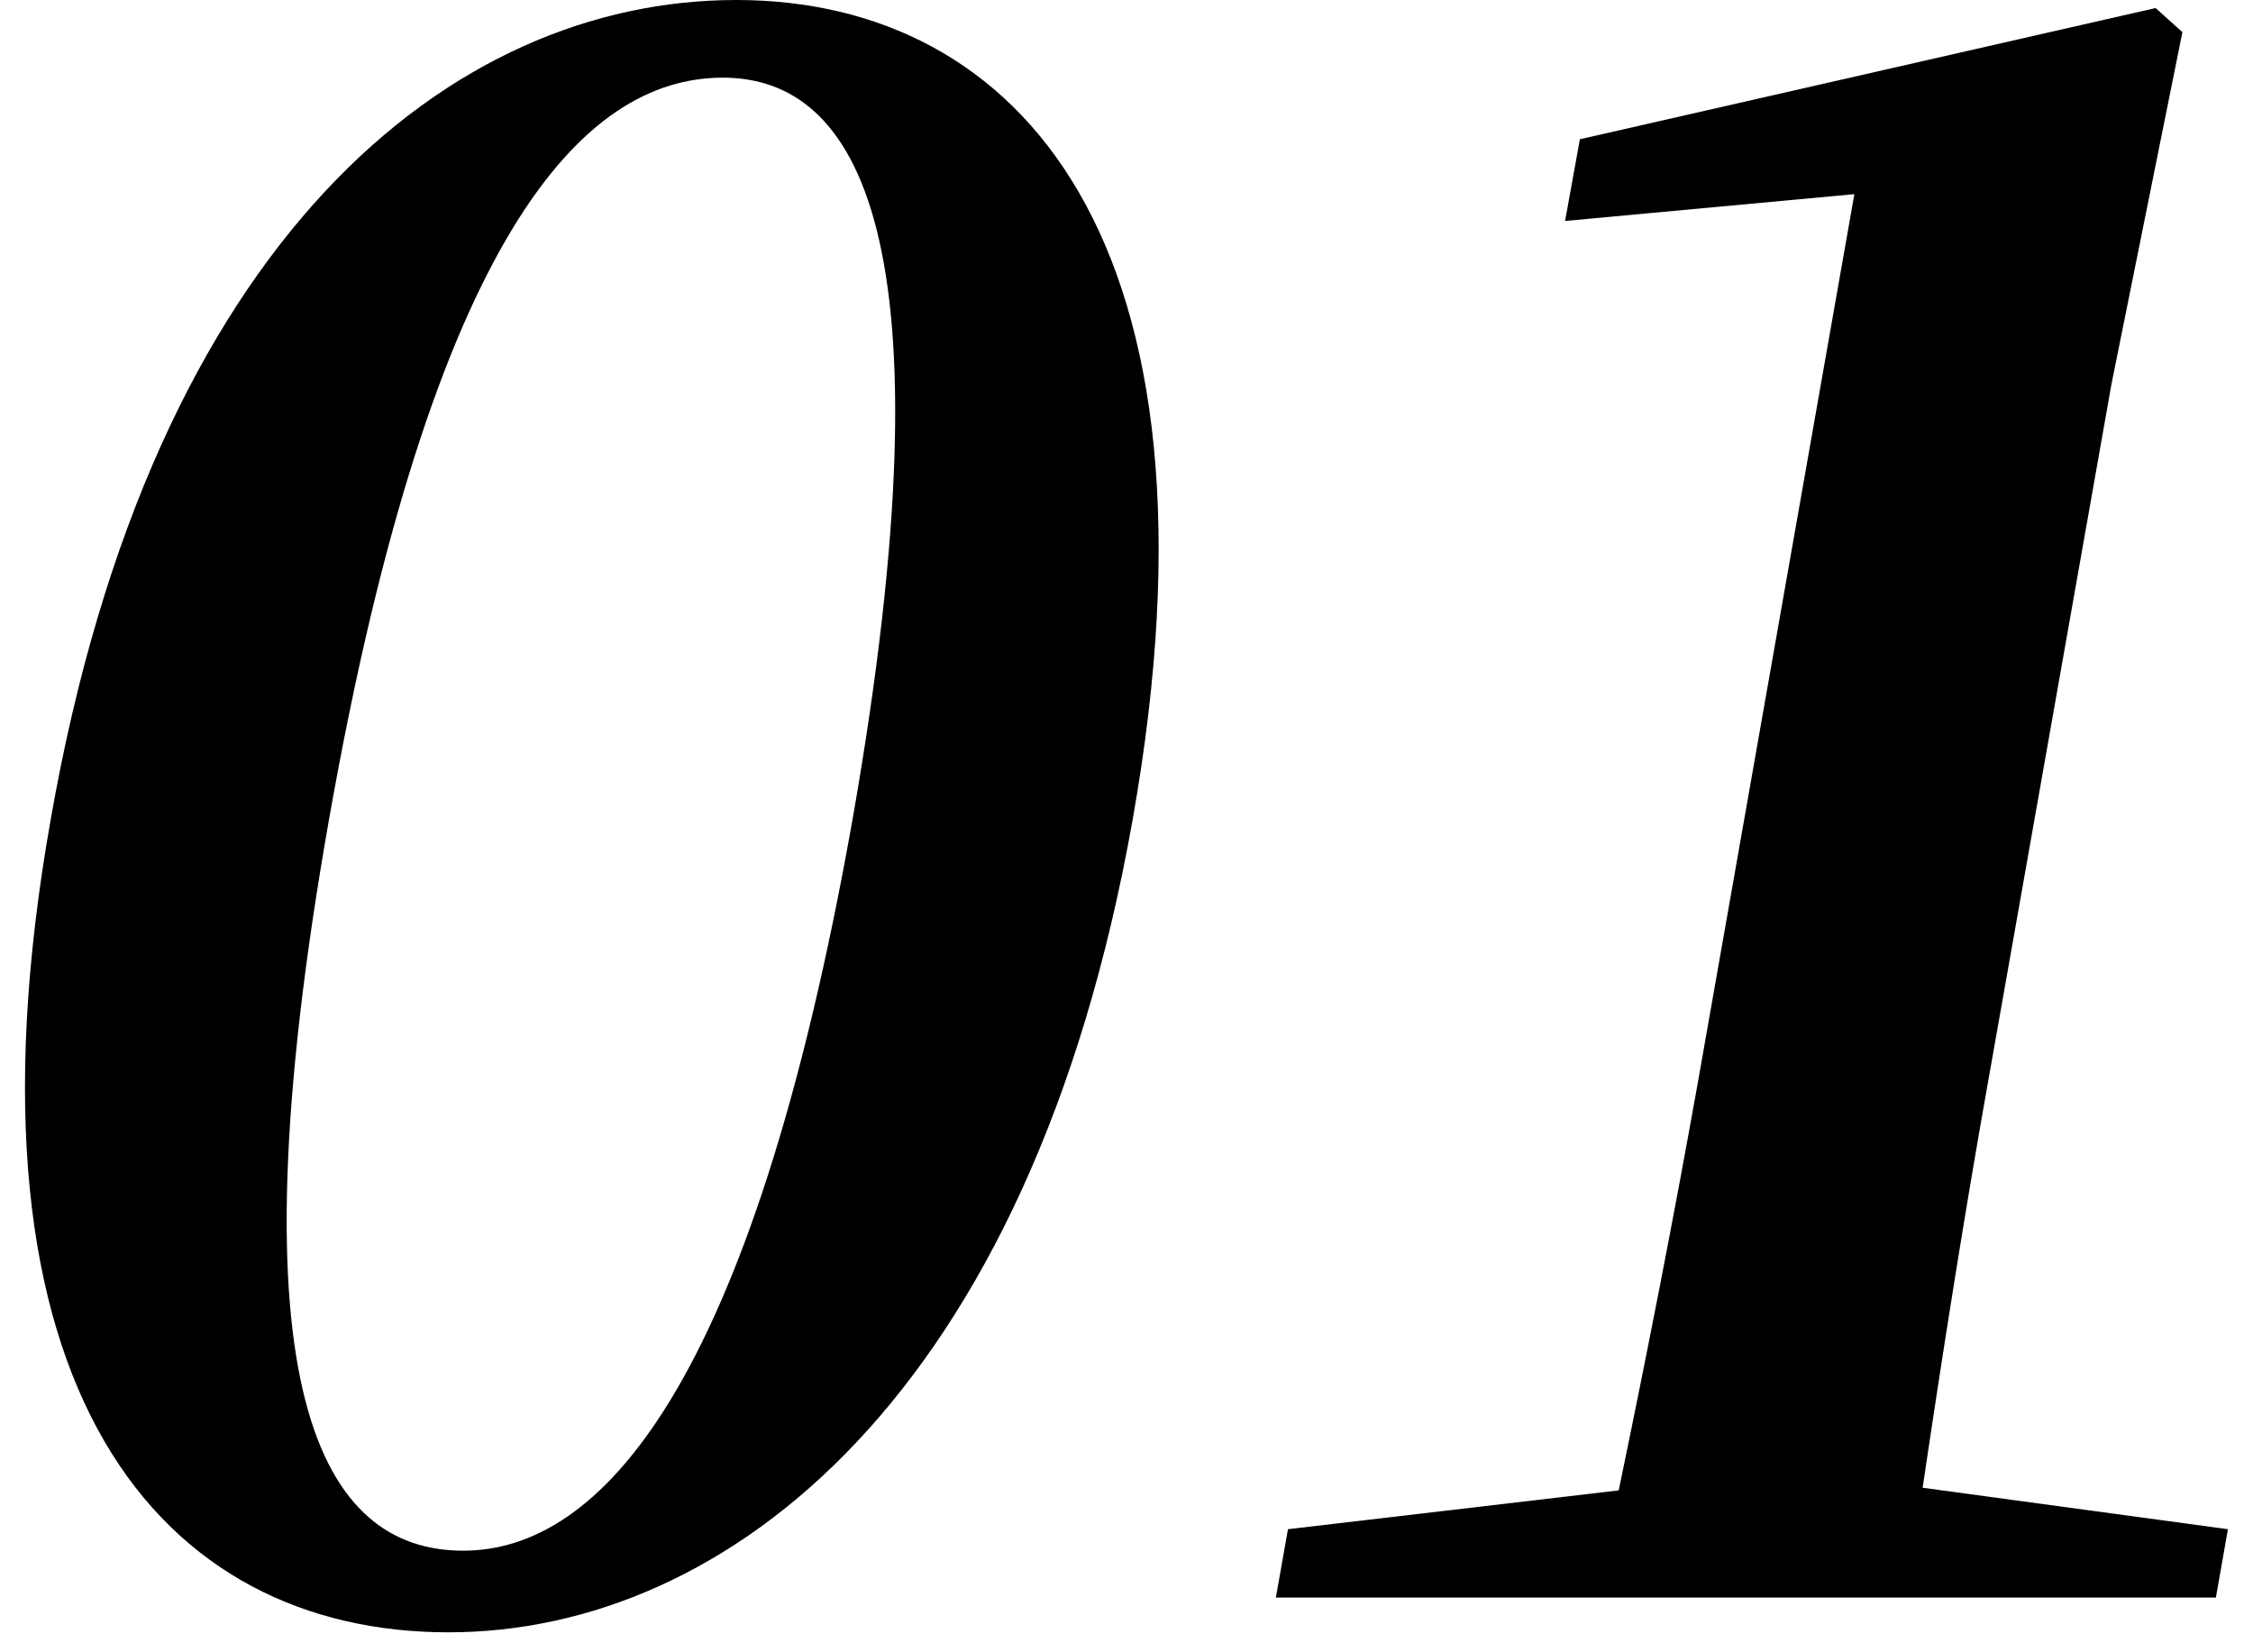
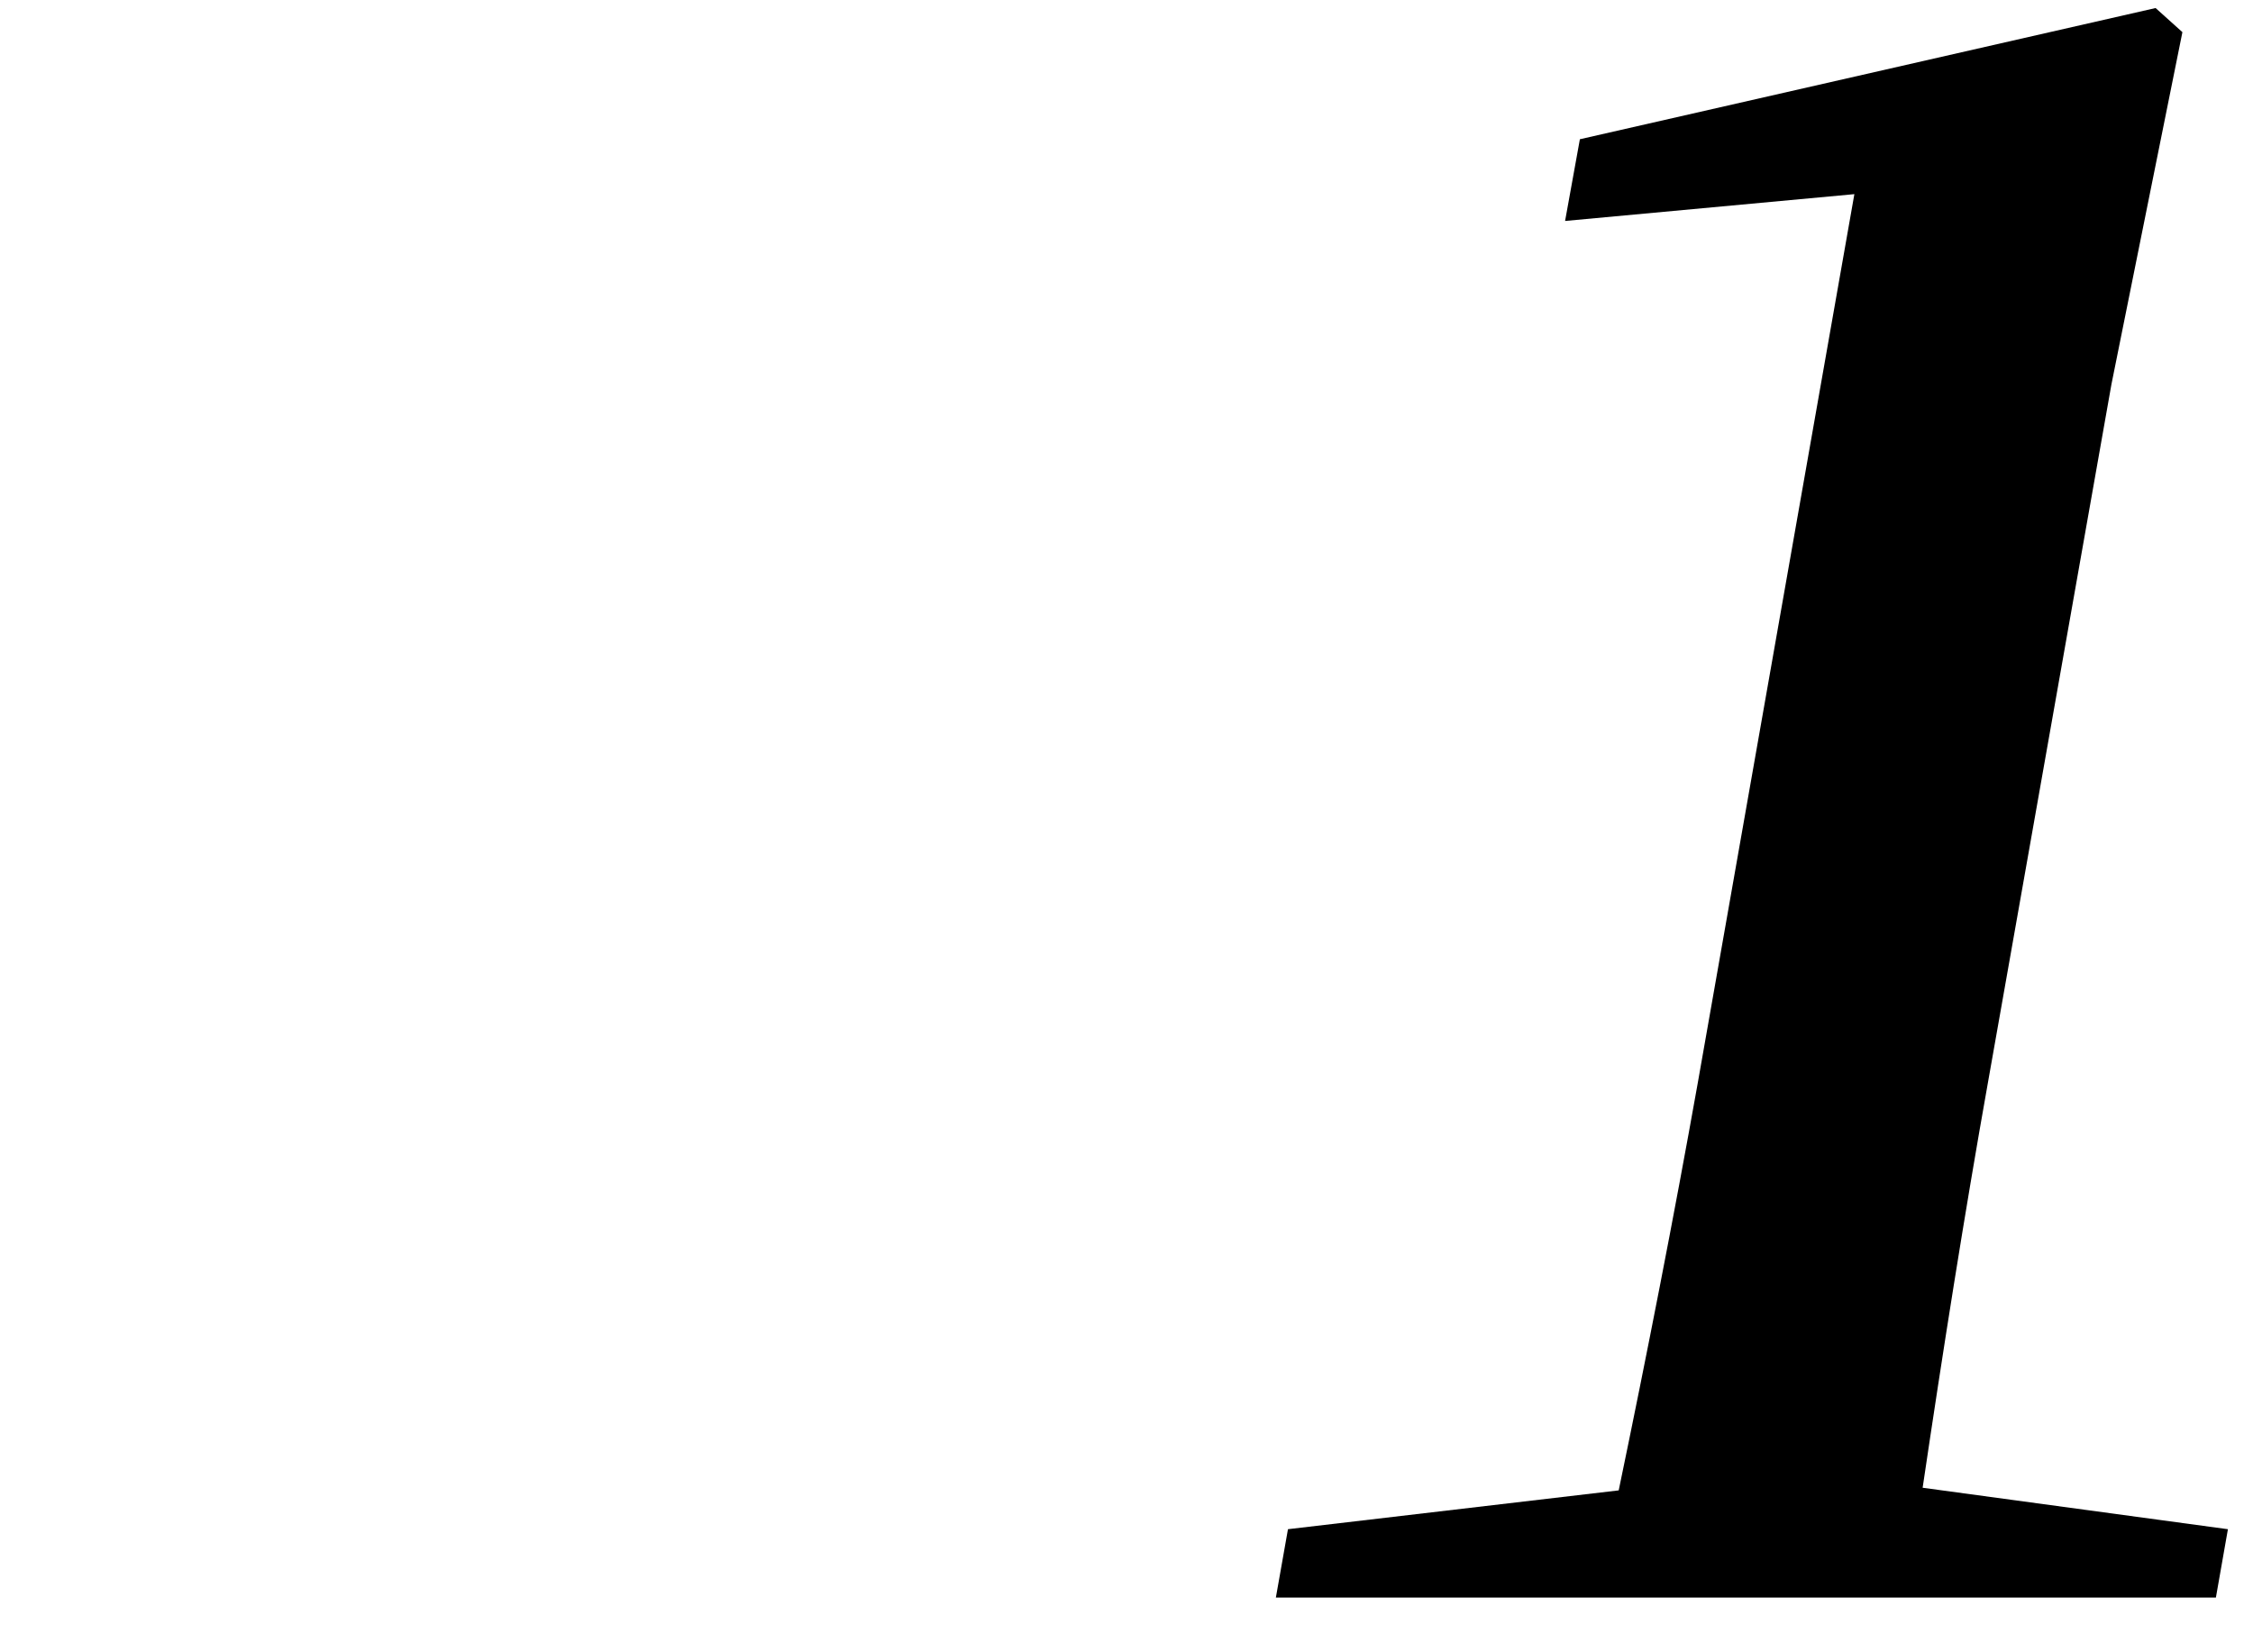
<svg xmlns="http://www.w3.org/2000/svg" width="30" height="22" viewBox="0 0 30 22" fill="none">
  <g clip-path="url(#clip0)">
-     <path d="M15.082 10.912C13.727 18.561 9.697 21.734 5.971 21.734C2.173 21.734 -0.68 18.561 0.675 10.912C2.03 3.174 6.006 0 9.804 0C13.548 0 16.455 3.174 15.082 10.912ZM6.167 20.647C7.968 20.647 10 18.543 11.355 10.894C12.71 3.156 11.427 1.034 9.626 1.034C7.754 1.034 5.757 3.138 4.384 10.894C3.029 18.561 4.295 20.647 6.167 20.647Z" fill="black" />
    <path d="M29.666 20.361L29.506 21.271H16.989L17.15 20.361L21.554 19.844C21.928 18.044 22.285 16.225 22.606 14.424L24.692 2.585L20.84 2.942L21.037 1.854L28.703 0.107L29.06 0.428L28.115 5.117L26.475 14.389C26.154 16.189 25.868 18.008 25.601 19.809L29.666 20.361Z" fill="black" />
  </g>
  <defs>
    <clipPath id="clip0">
      <rect width="29.688" height="22" fill="white" transform="translate(0.156)" />
    </clipPath>
  </defs>
</svg>